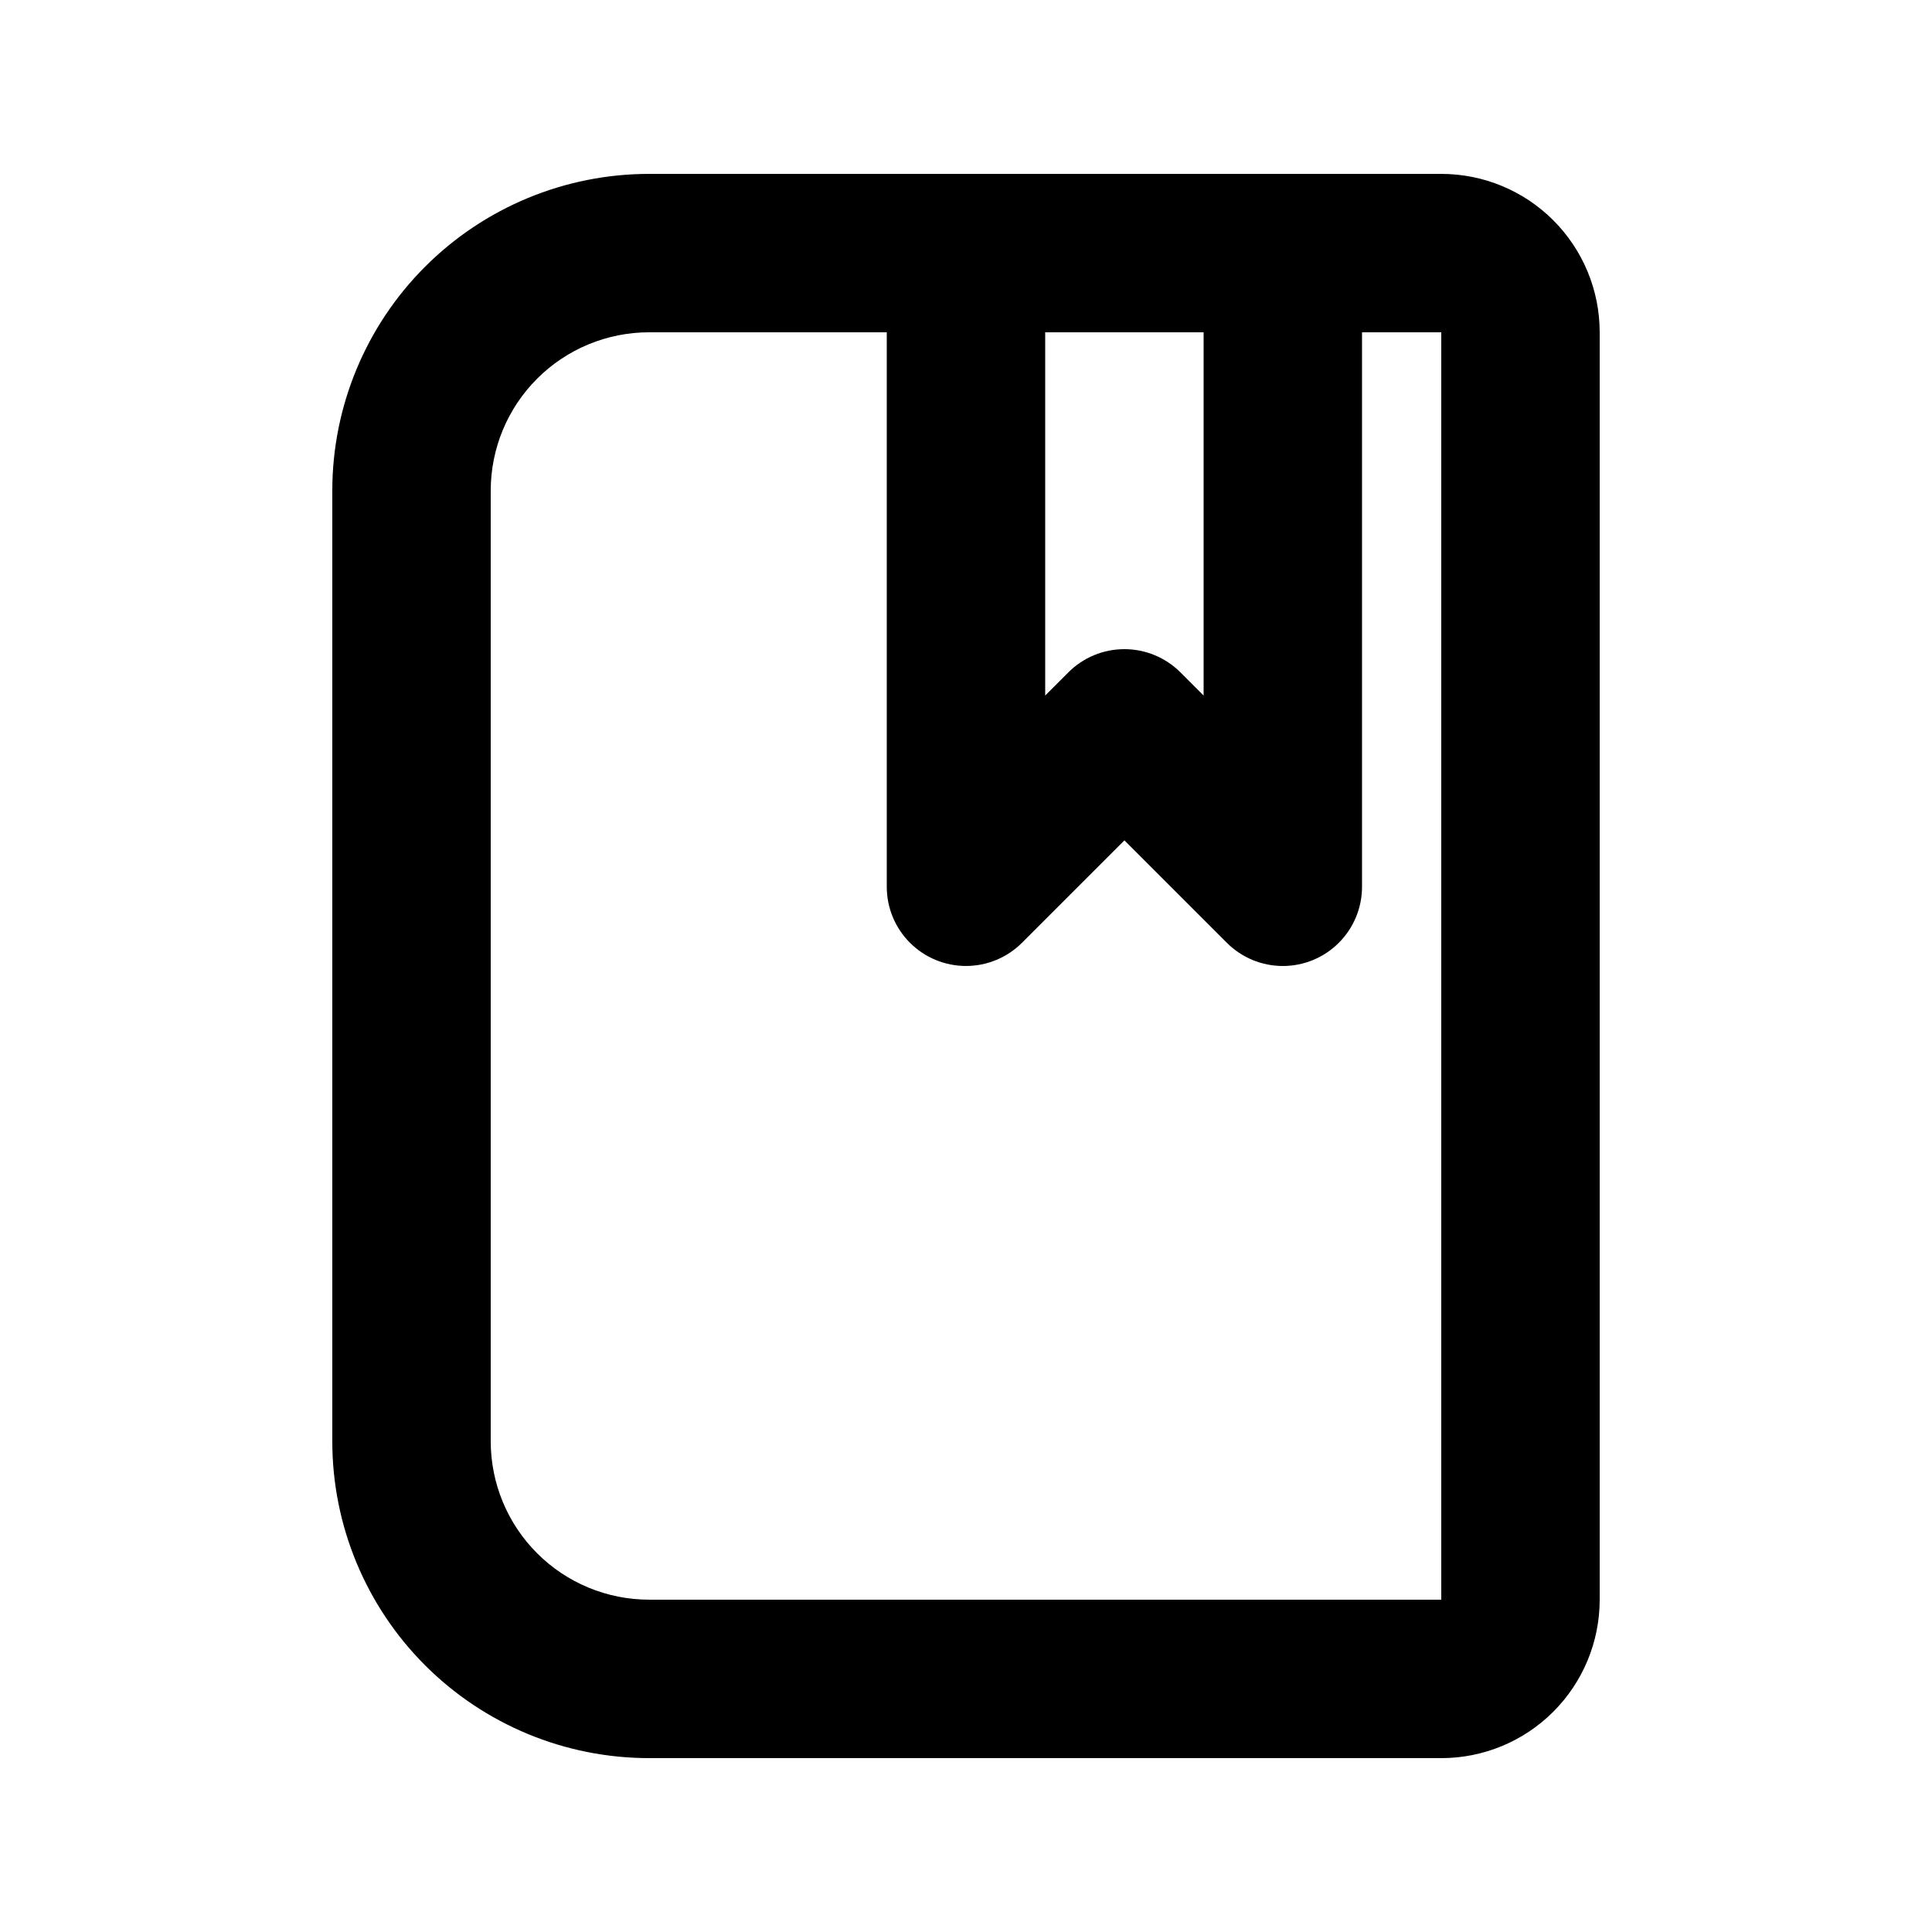
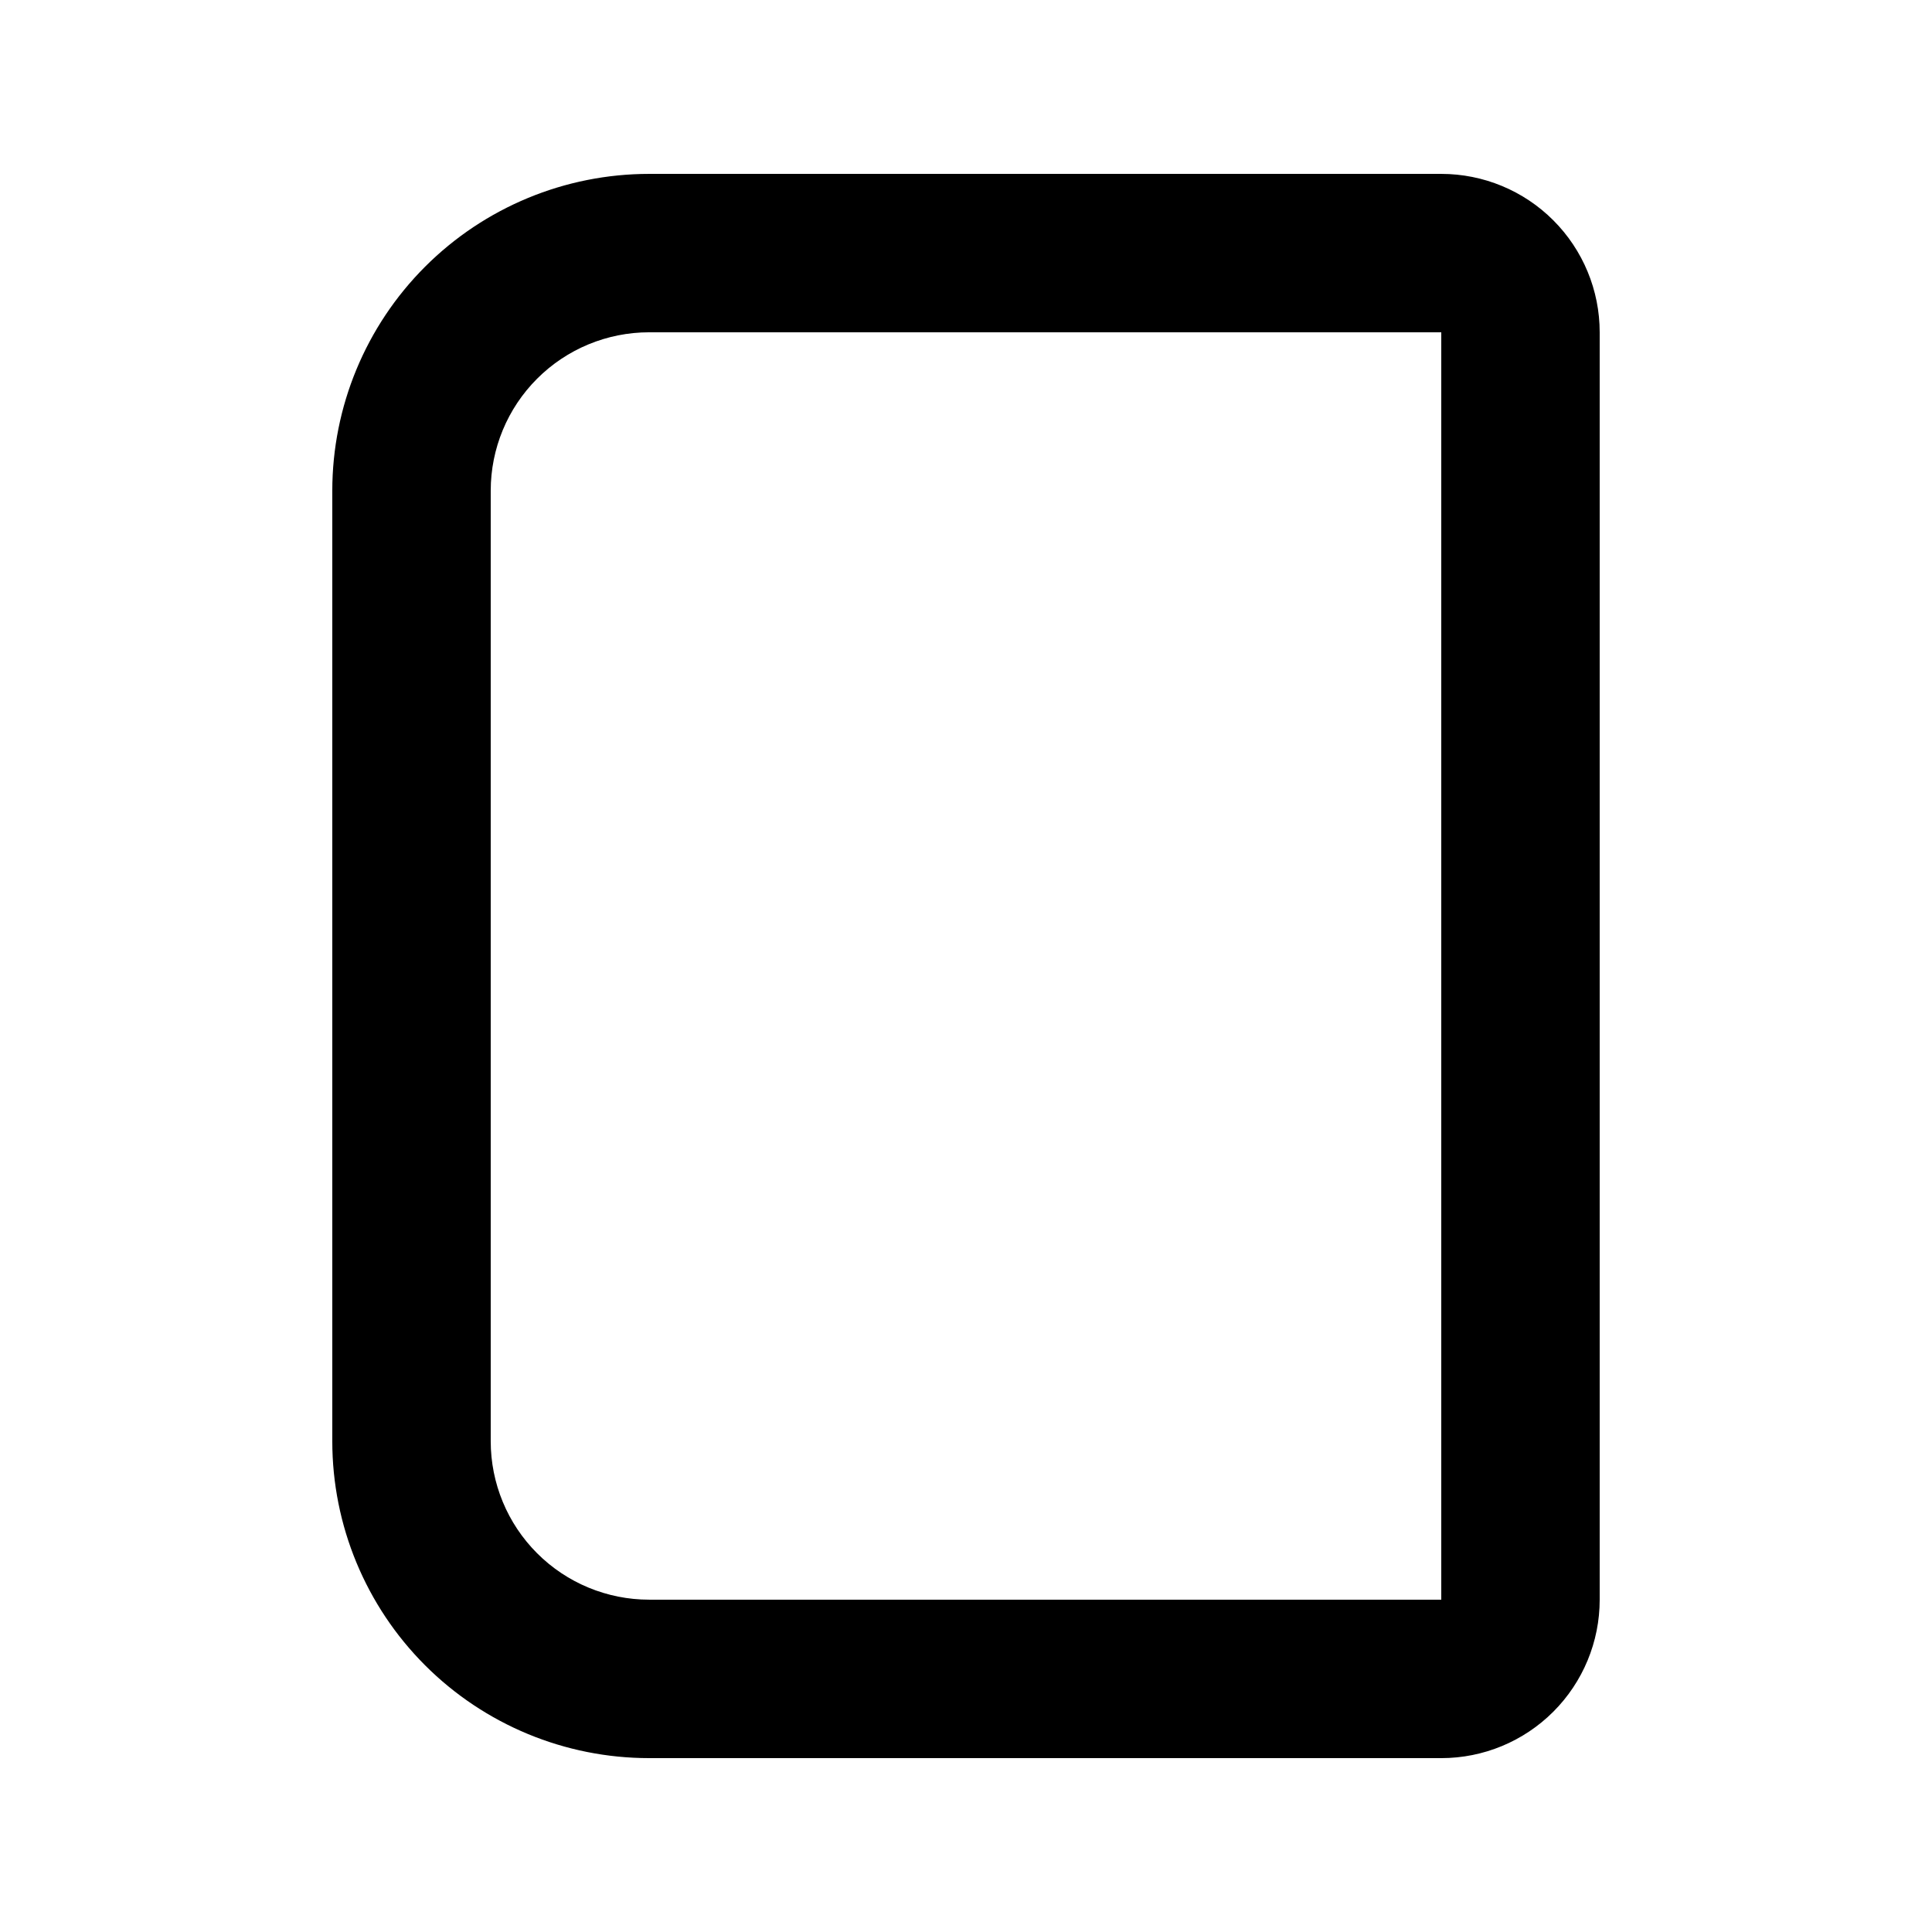
<svg xmlns="http://www.w3.org/2000/svg" fill="#000000" width="800px" height="800px" version="1.1" viewBox="144 144 512 512">
  <g>
    <path d="m525.95 609.92h-209.92c-22.27 0-43.629-8.844-59.375-24.594-15.746-15.746-24.594-37.105-24.594-59.375v-251.9c0-22.27 8.848-43.629 24.594-59.375s37.105-24.594 59.375-24.594h209.92c11.137 0 21.816 4.422 29.688 12.297 7.875 7.875 12.297 18.551 12.297 29.688v335.87c0 11.137-4.422 21.816-12.297 29.688-7.871 7.875-18.551 12.297-29.688 12.297zm-209.92-377.86c-11.137 0-21.816 4.422-29.688 12.297-7.875 7.871-12.297 18.551-12.297 29.688v251.9c0 11.137 4.422 21.816 12.297 29.688 7.871 7.875 18.551 12.297 29.688 12.297h209.92v-335.87z" />
-     <path d="m483.96 400c-5.566-0.004-10.902-2.215-14.84-6.152l-27.141-27.141-27.145 27.145v-0.004c-3.938 3.938-9.277 6.148-14.844 6.144-5.566 0-10.902-2.211-14.84-6.144-3.938-3.938-6.148-9.273-6.148-14.84v-167.94c0-7.5 4-14.43 10.496-18.18 6.492-3.75 14.496-3.75 20.992 0 6.492 3.75 10.496 10.68 10.496 18.18v117.26l6.152-6.152h-0.004c3.938-3.934 9.277-6.144 14.844-6.144s10.902 2.211 14.84 6.144l6.152 6.152v-117.26c0-7.5 4-14.43 10.496-18.18 6.492-3.75 14.496-3.75 20.988 0 6.496 3.75 10.496 10.68 10.496 18.18v167.94c0 5.566-2.211 10.906-6.148 14.844-3.934 3.934-9.273 6.148-14.844 6.148z" />
  </g>
</svg>